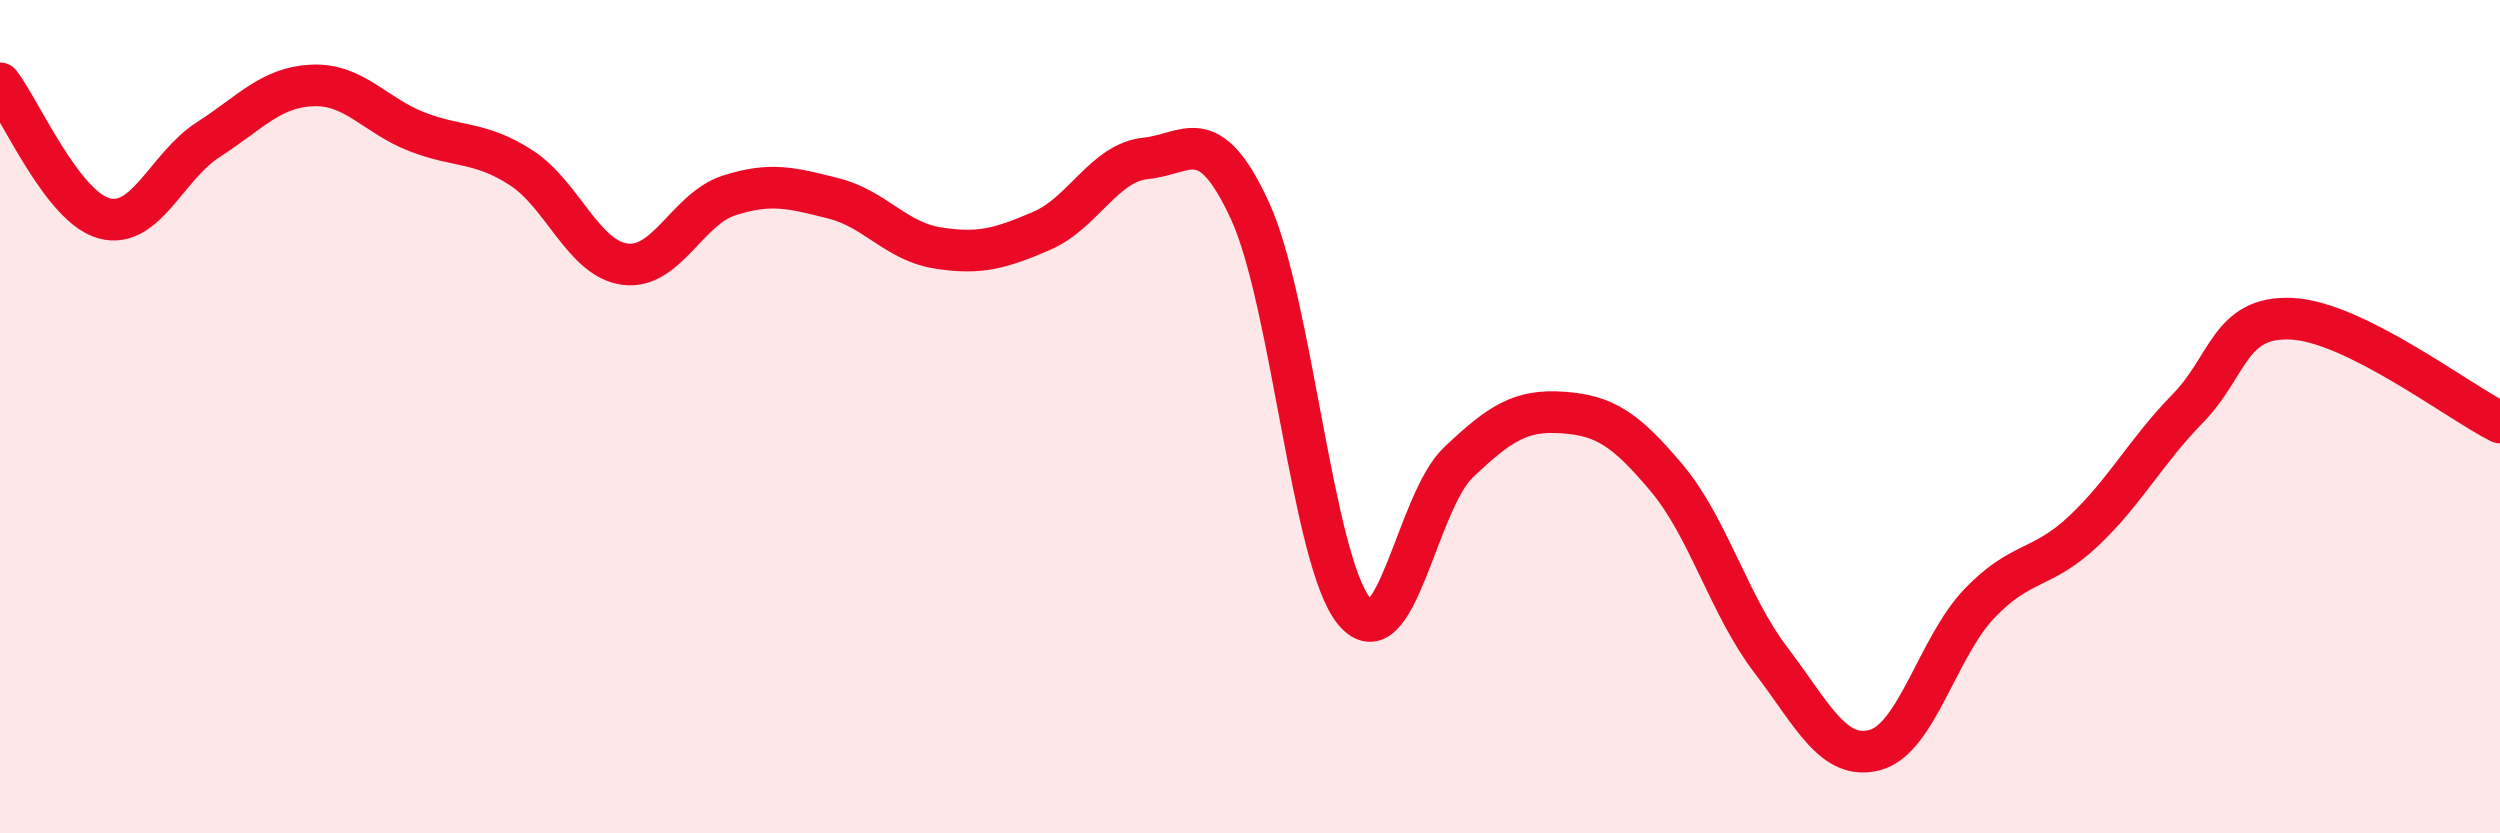
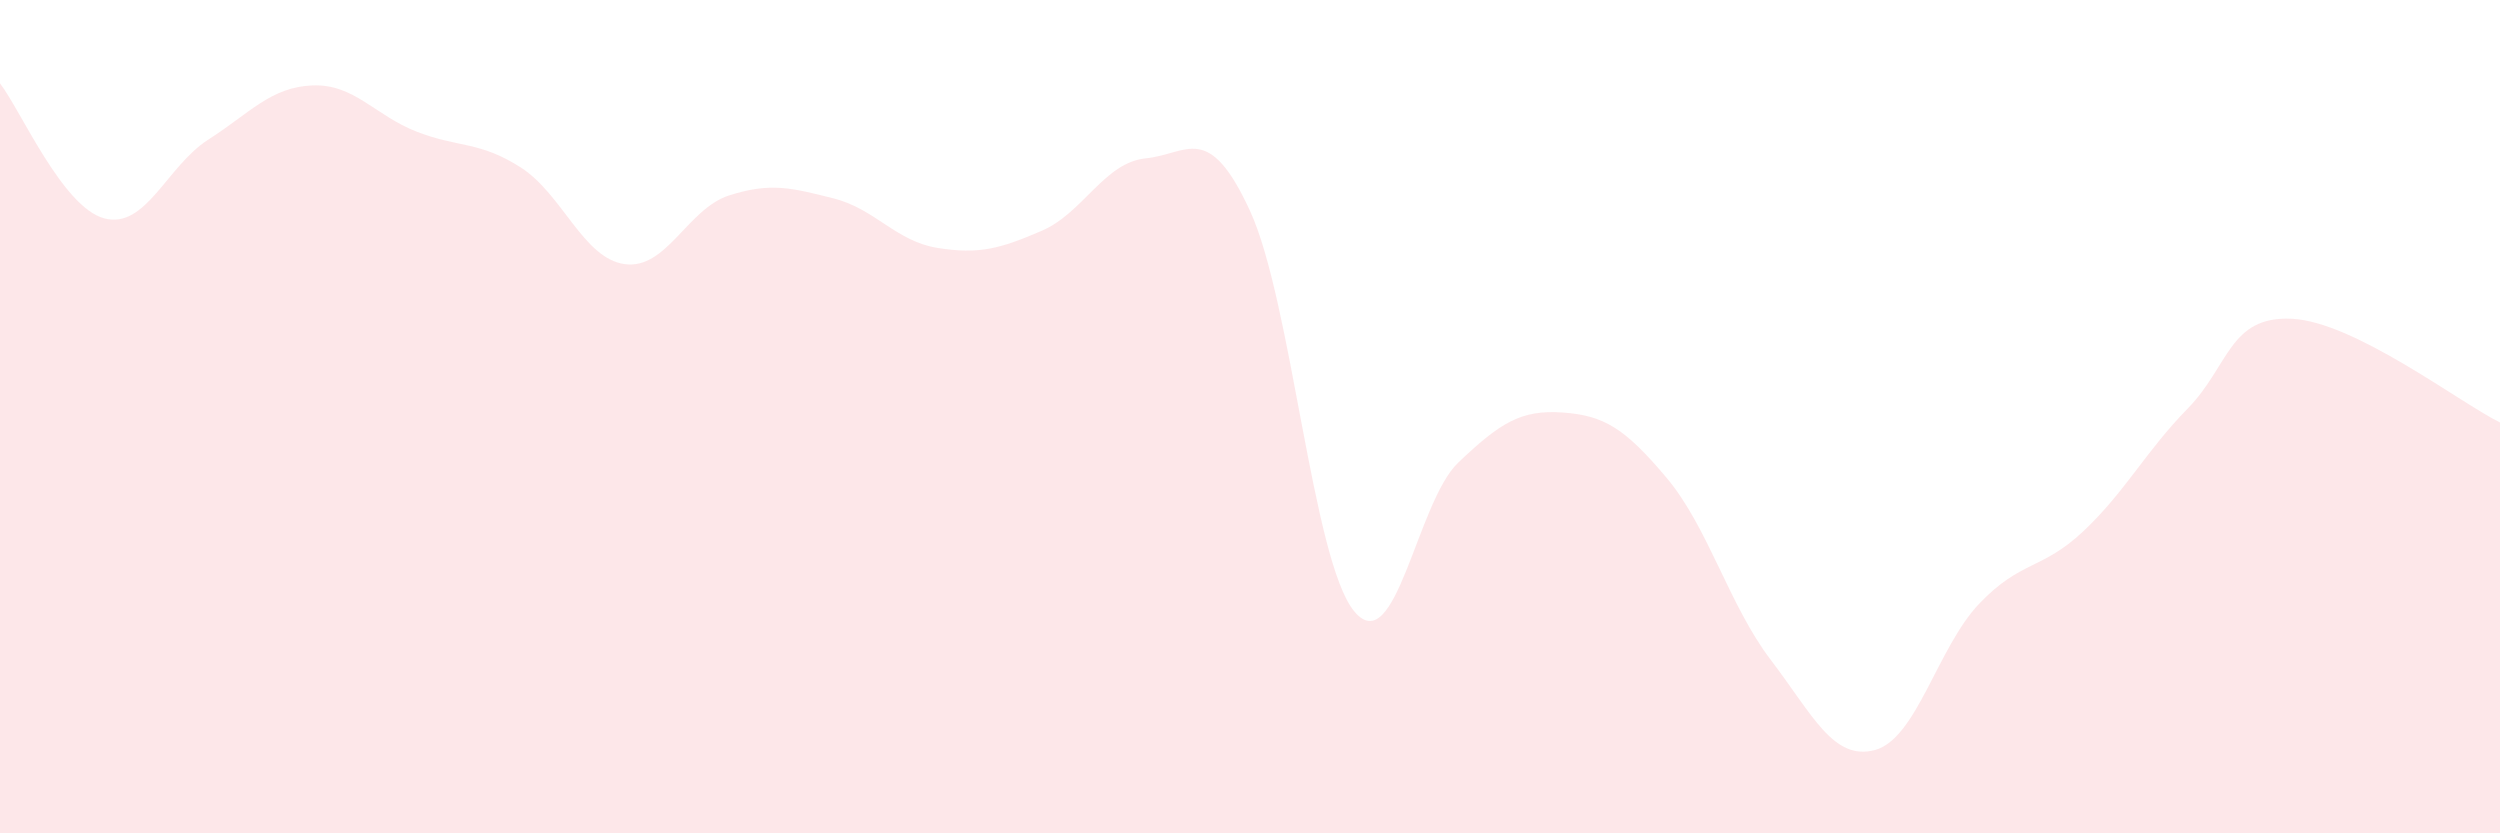
<svg xmlns="http://www.w3.org/2000/svg" width="60" height="20" viewBox="0 0 60 20">
  <path d="M 0,2 C 0.5,2.65 1.5,4.97 2.5,5.24 C 3.5,5.51 4,3.99 5,3.35 C 6,2.71 6.5,2.09 7.5,2.05 C 8.5,2.01 9,2.77 10,3.16 C 11,3.55 11.5,3.38 12.5,4.02 C 13.5,4.66 14,6.21 15,6.34 C 16,6.47 16.5,5.01 17.5,4.69 C 18.5,4.37 19,4.51 20,4.76 C 21,5.01 21.5,5.79 22.5,5.95 C 23.5,6.11 24,5.97 25,5.54 C 26,5.11 26.5,3.9 27.5,3.8 C 28.5,3.7 29,2.89 30,5.06 C 31,7.23 31.5,13.46 32.5,14.67 C 33.5,15.88 34,12.05 35,11.1 C 36,10.15 36.5,9.83 37.5,9.9 C 38.5,9.97 39,10.28 40,11.47 C 41,12.66 41.5,14.53 42.5,15.84 C 43.5,17.15 44,18.27 45,18 C 46,17.73 46.5,15.54 47.5,14.49 C 48.5,13.44 49,13.69 50,12.75 C 51,11.81 51.5,10.83 52.5,9.81 C 53.5,8.79 53.5,7.58 55,7.65 C 56.5,7.72 59,9.64 60,10.14L60 20L0 20Z" fill="#EB0A25" opacity="0.1" stroke-linecap="round" stroke-linejoin="round" />
-   <path d="M 0,2 C 0.5,2.65 1.5,4.97 2.5,5.24 C 3.5,5.51 4,3.99 5,3.35 C 6,2.71 6.5,2.09 7.5,2.05 C 8.5,2.01 9,2.77 10,3.16 C 11,3.55 11.5,3.38 12.5,4.02 C 13.5,4.66 14,6.21 15,6.34 C 16,6.47 16.5,5.01 17.5,4.69 C 18.5,4.37 19,4.51 20,4.76 C 21,5.01 21.5,5.79 22.5,5.95 C 23.5,6.11 24,5.97 25,5.54 C 26,5.11 26.5,3.9 27.5,3.8 C 28.5,3.7 29,2.89 30,5.06 C 31,7.23 31.5,13.46 32.5,14.67 C 33.5,15.88 34,12.05 35,11.1 C 36,10.15 36.5,9.83 37.5,9.9 C 38.5,9.97 39,10.28 40,11.47 C 41,12.66 41.5,14.53 42.5,15.84 C 43.5,17.15 44,18.27 45,18 C 46,17.73 46.5,15.54 47.5,14.49 C 48.5,13.44 49,13.69 50,12.75 C 51,11.81 51.5,10.83 52.5,9.81 C 53.5,8.79 53.5,7.58 55,7.65 C 56.5,7.72 59,9.64 60,10.14" stroke="#EB0A25" stroke-width="1" fill="none" stroke-linecap="round" stroke-linejoin="round" />
</svg>